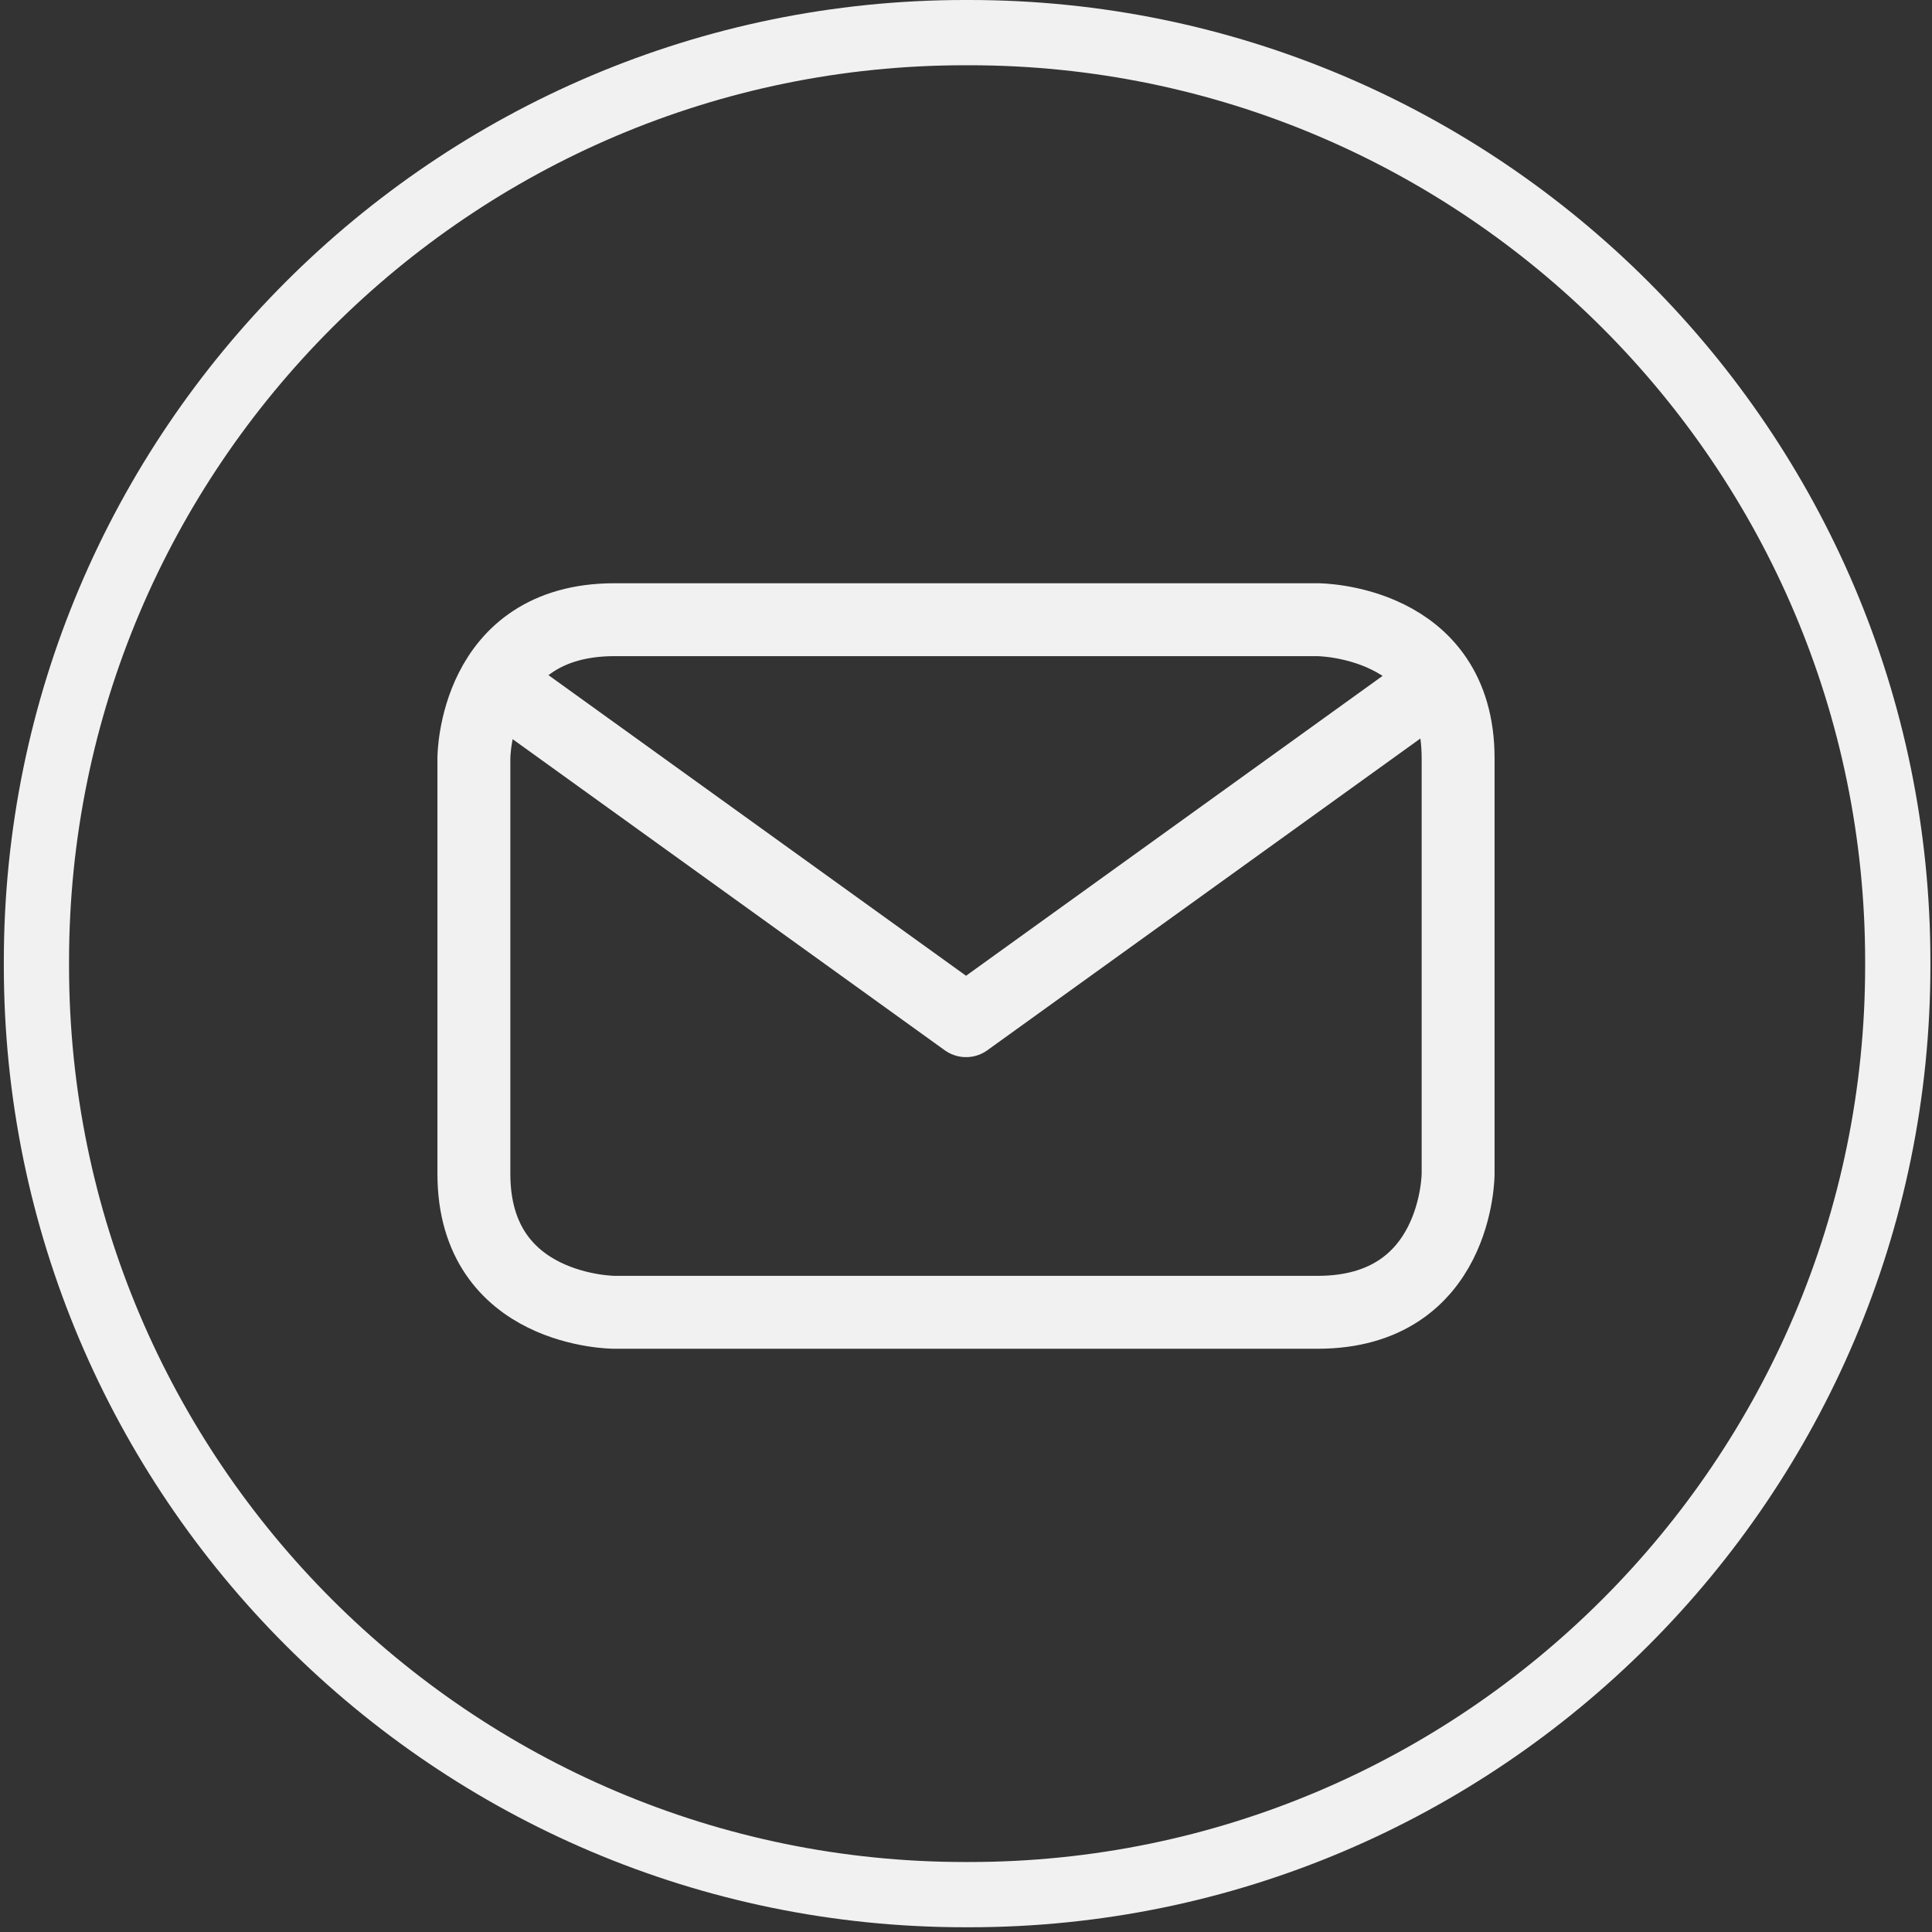
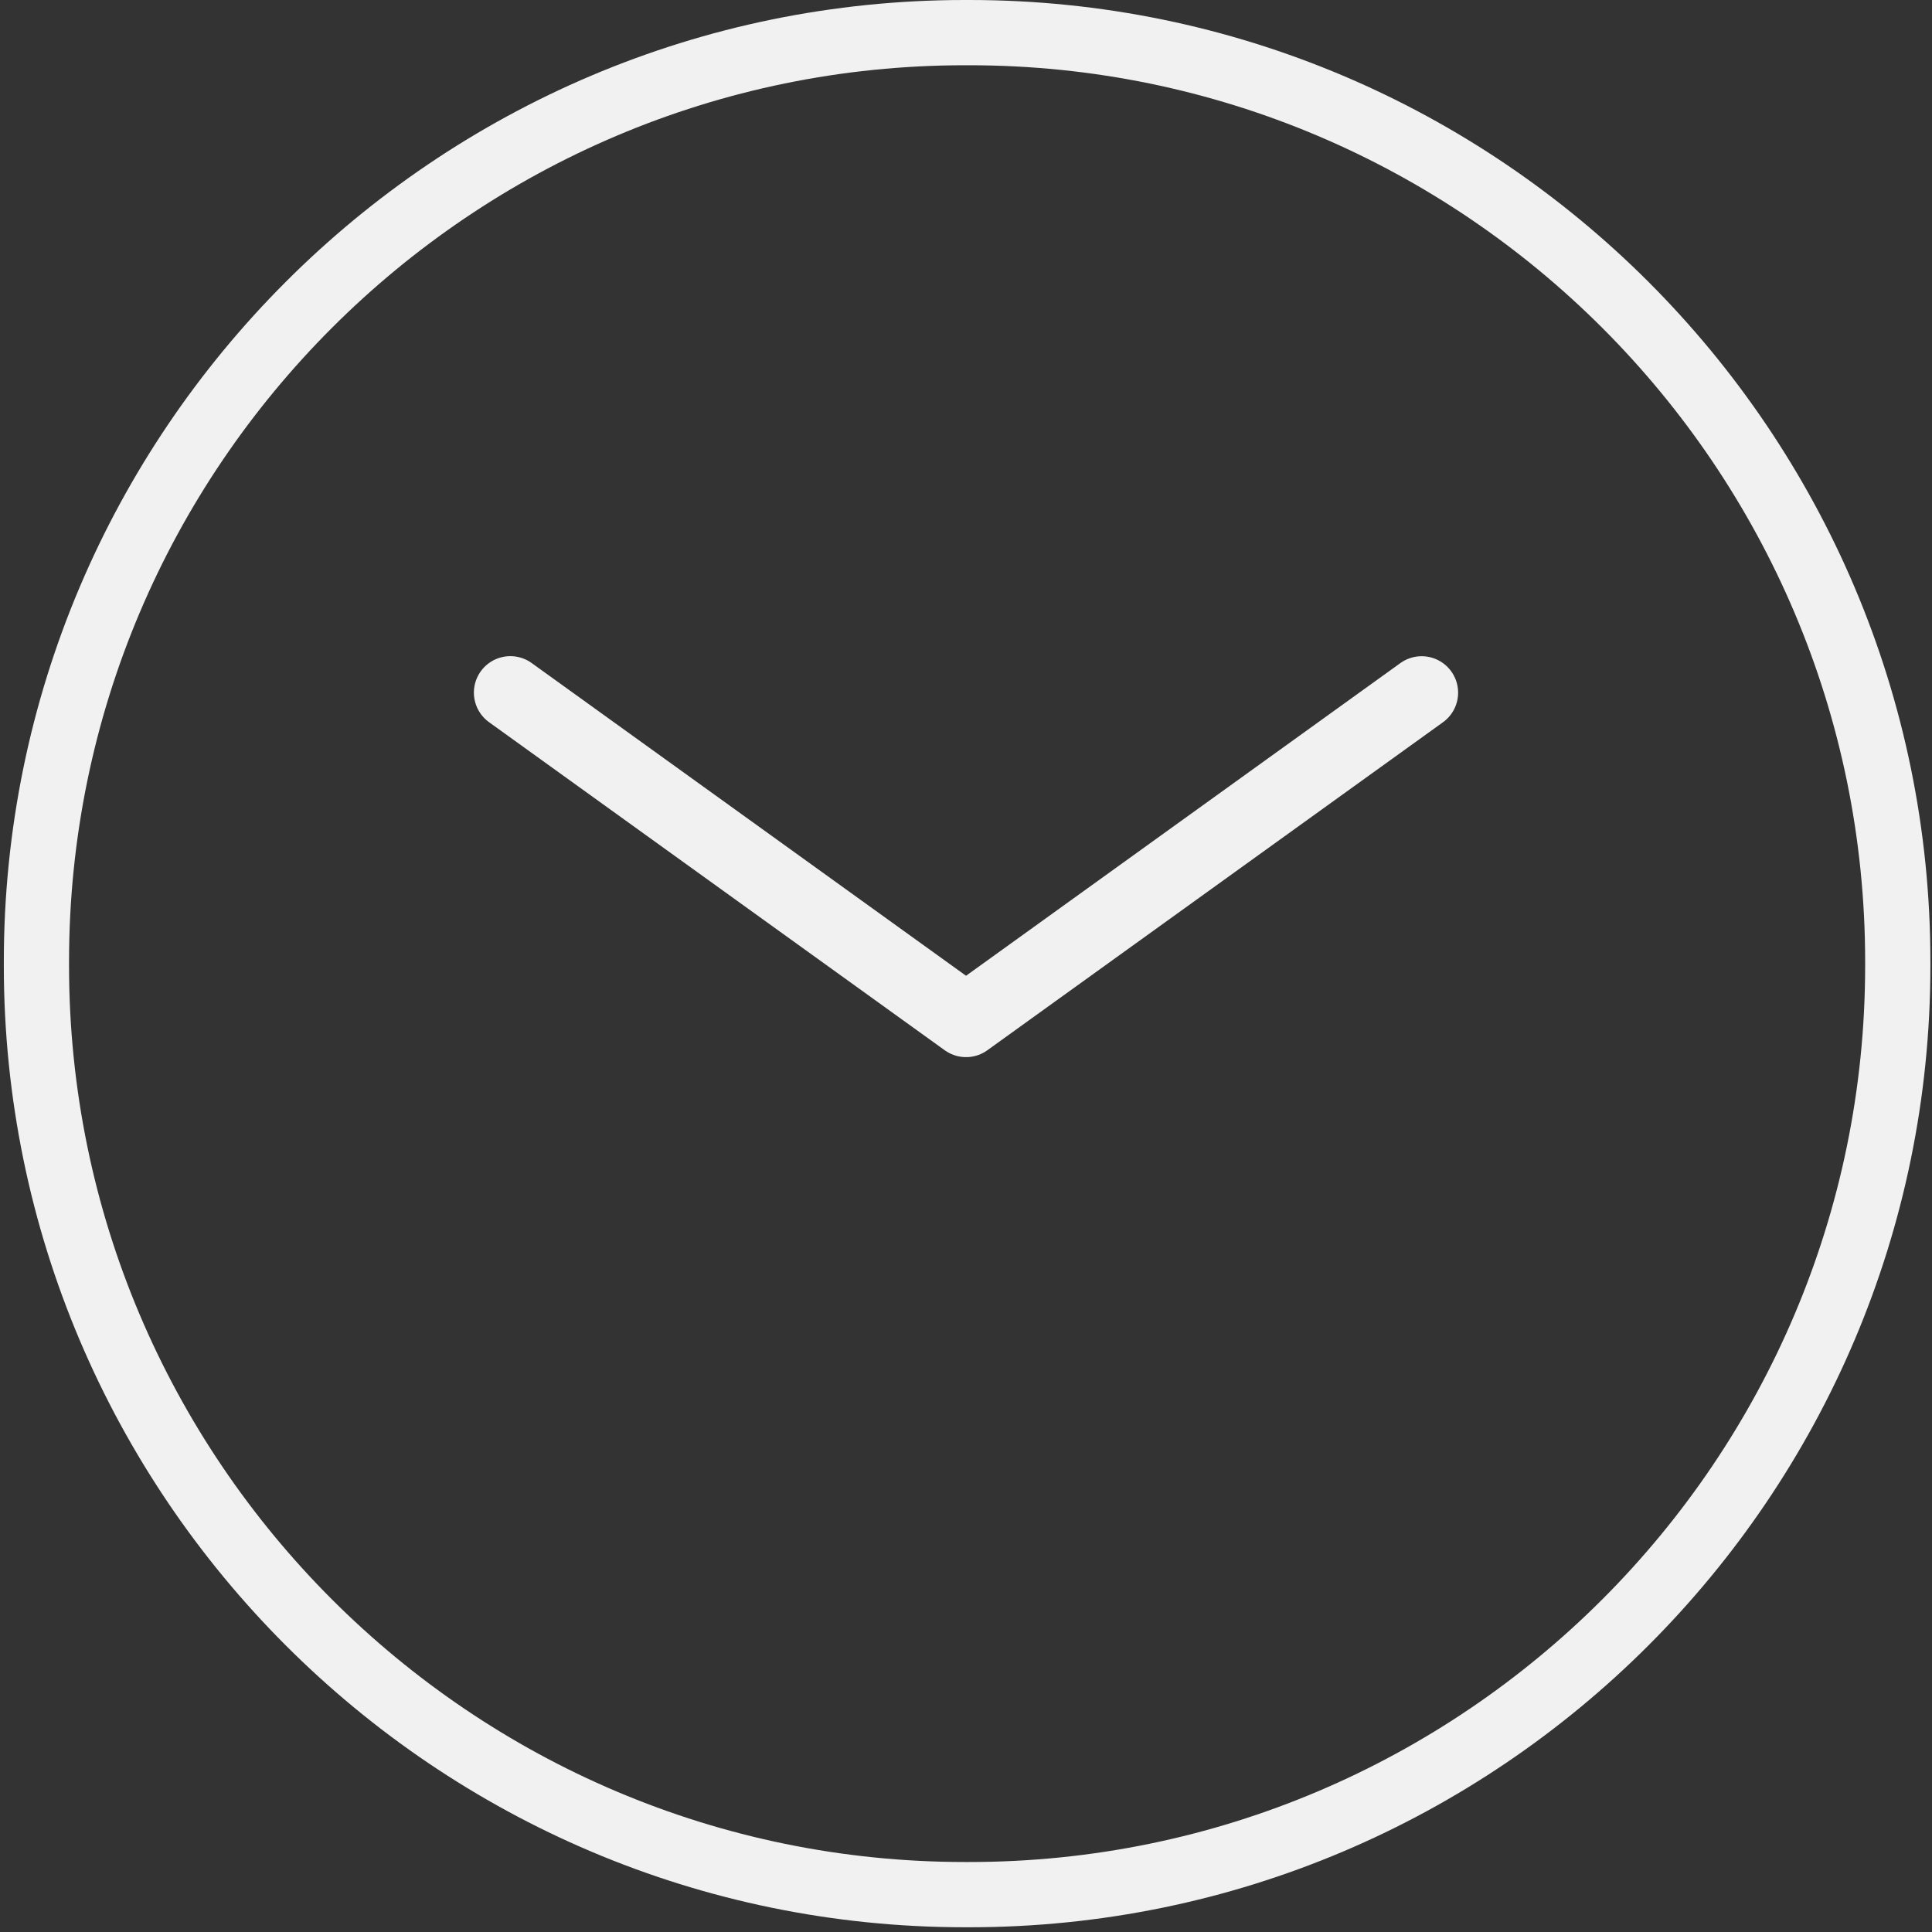
<svg xmlns="http://www.w3.org/2000/svg" width="53" height="53" viewBox="0 0 53 53" fill="none">
  <rect x="0" y="0" width="53" height="53" fill="#333333" stroke="none" />
  <path d="M26.589 52.87H26.472C11.934 52.87 0.105 41.037 0.105 26.493V26.377C0.105 11.833 11.934 0 26.472 0H26.589C41.127 0 52.956 11.833 52.956 26.377V26.493C52.956 41.037 41.127 52.87 26.589 52.87ZM26.472 1.79C12.919 1.79 1.894 12.819 1.894 26.377V26.493C1.894 40.051 12.919 51.08 26.472 51.08H26.589C40.142 51.08 51.166 40.051 51.166 26.493V26.377C51.166 12.819 40.142 1.79 26.589 1.79H26.472Z" fill="#F1F1F1" />
-   <path d="M16.857 17H36.143C36.143 17 40 17 40 20.8V32.2C40 32.2 40 36 36.143 36H16.857C16.857 36 13 36 13 32.2V20.8C13 20.8 13 17 16.857 17Z" stroke="#F1F1F1" stroke-width="2" stroke-linecap="round" stroke-linejoin="round" />
  <path d="M14 19L26.501 28L39 19.002" stroke="#F1F1F1" stroke-width="2" stroke-linecap="round" stroke-linejoin="round" />
</svg>